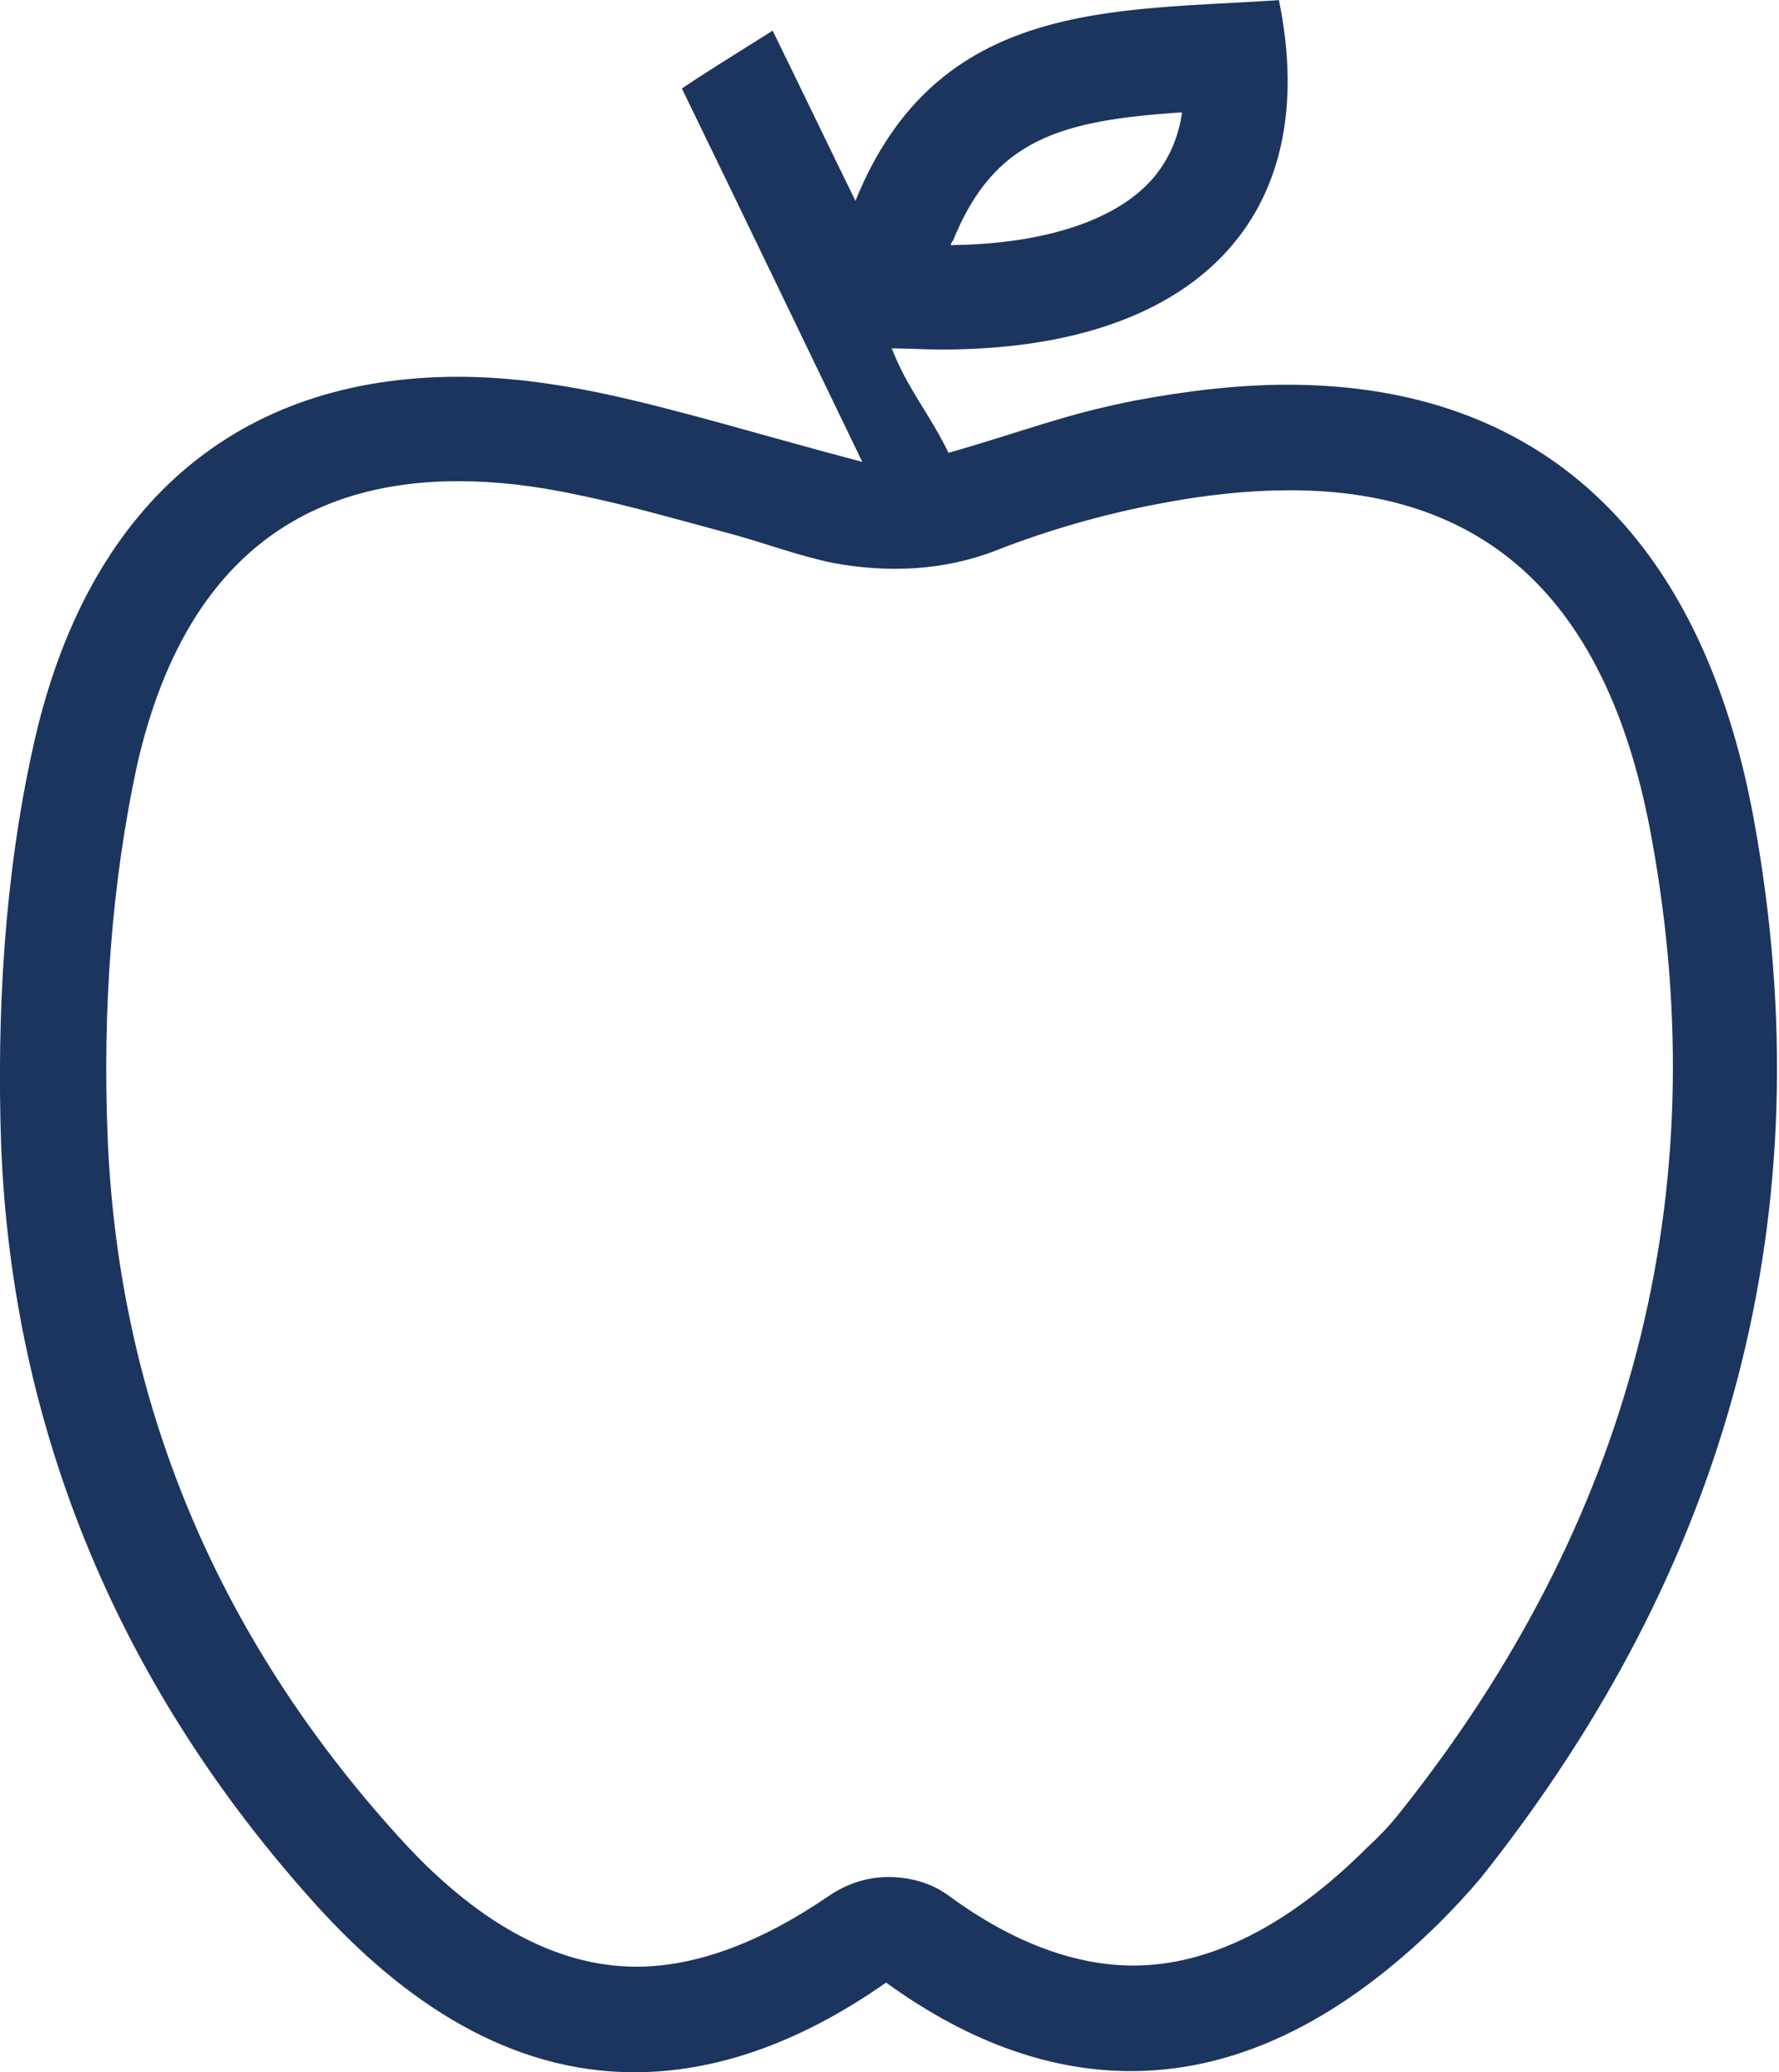
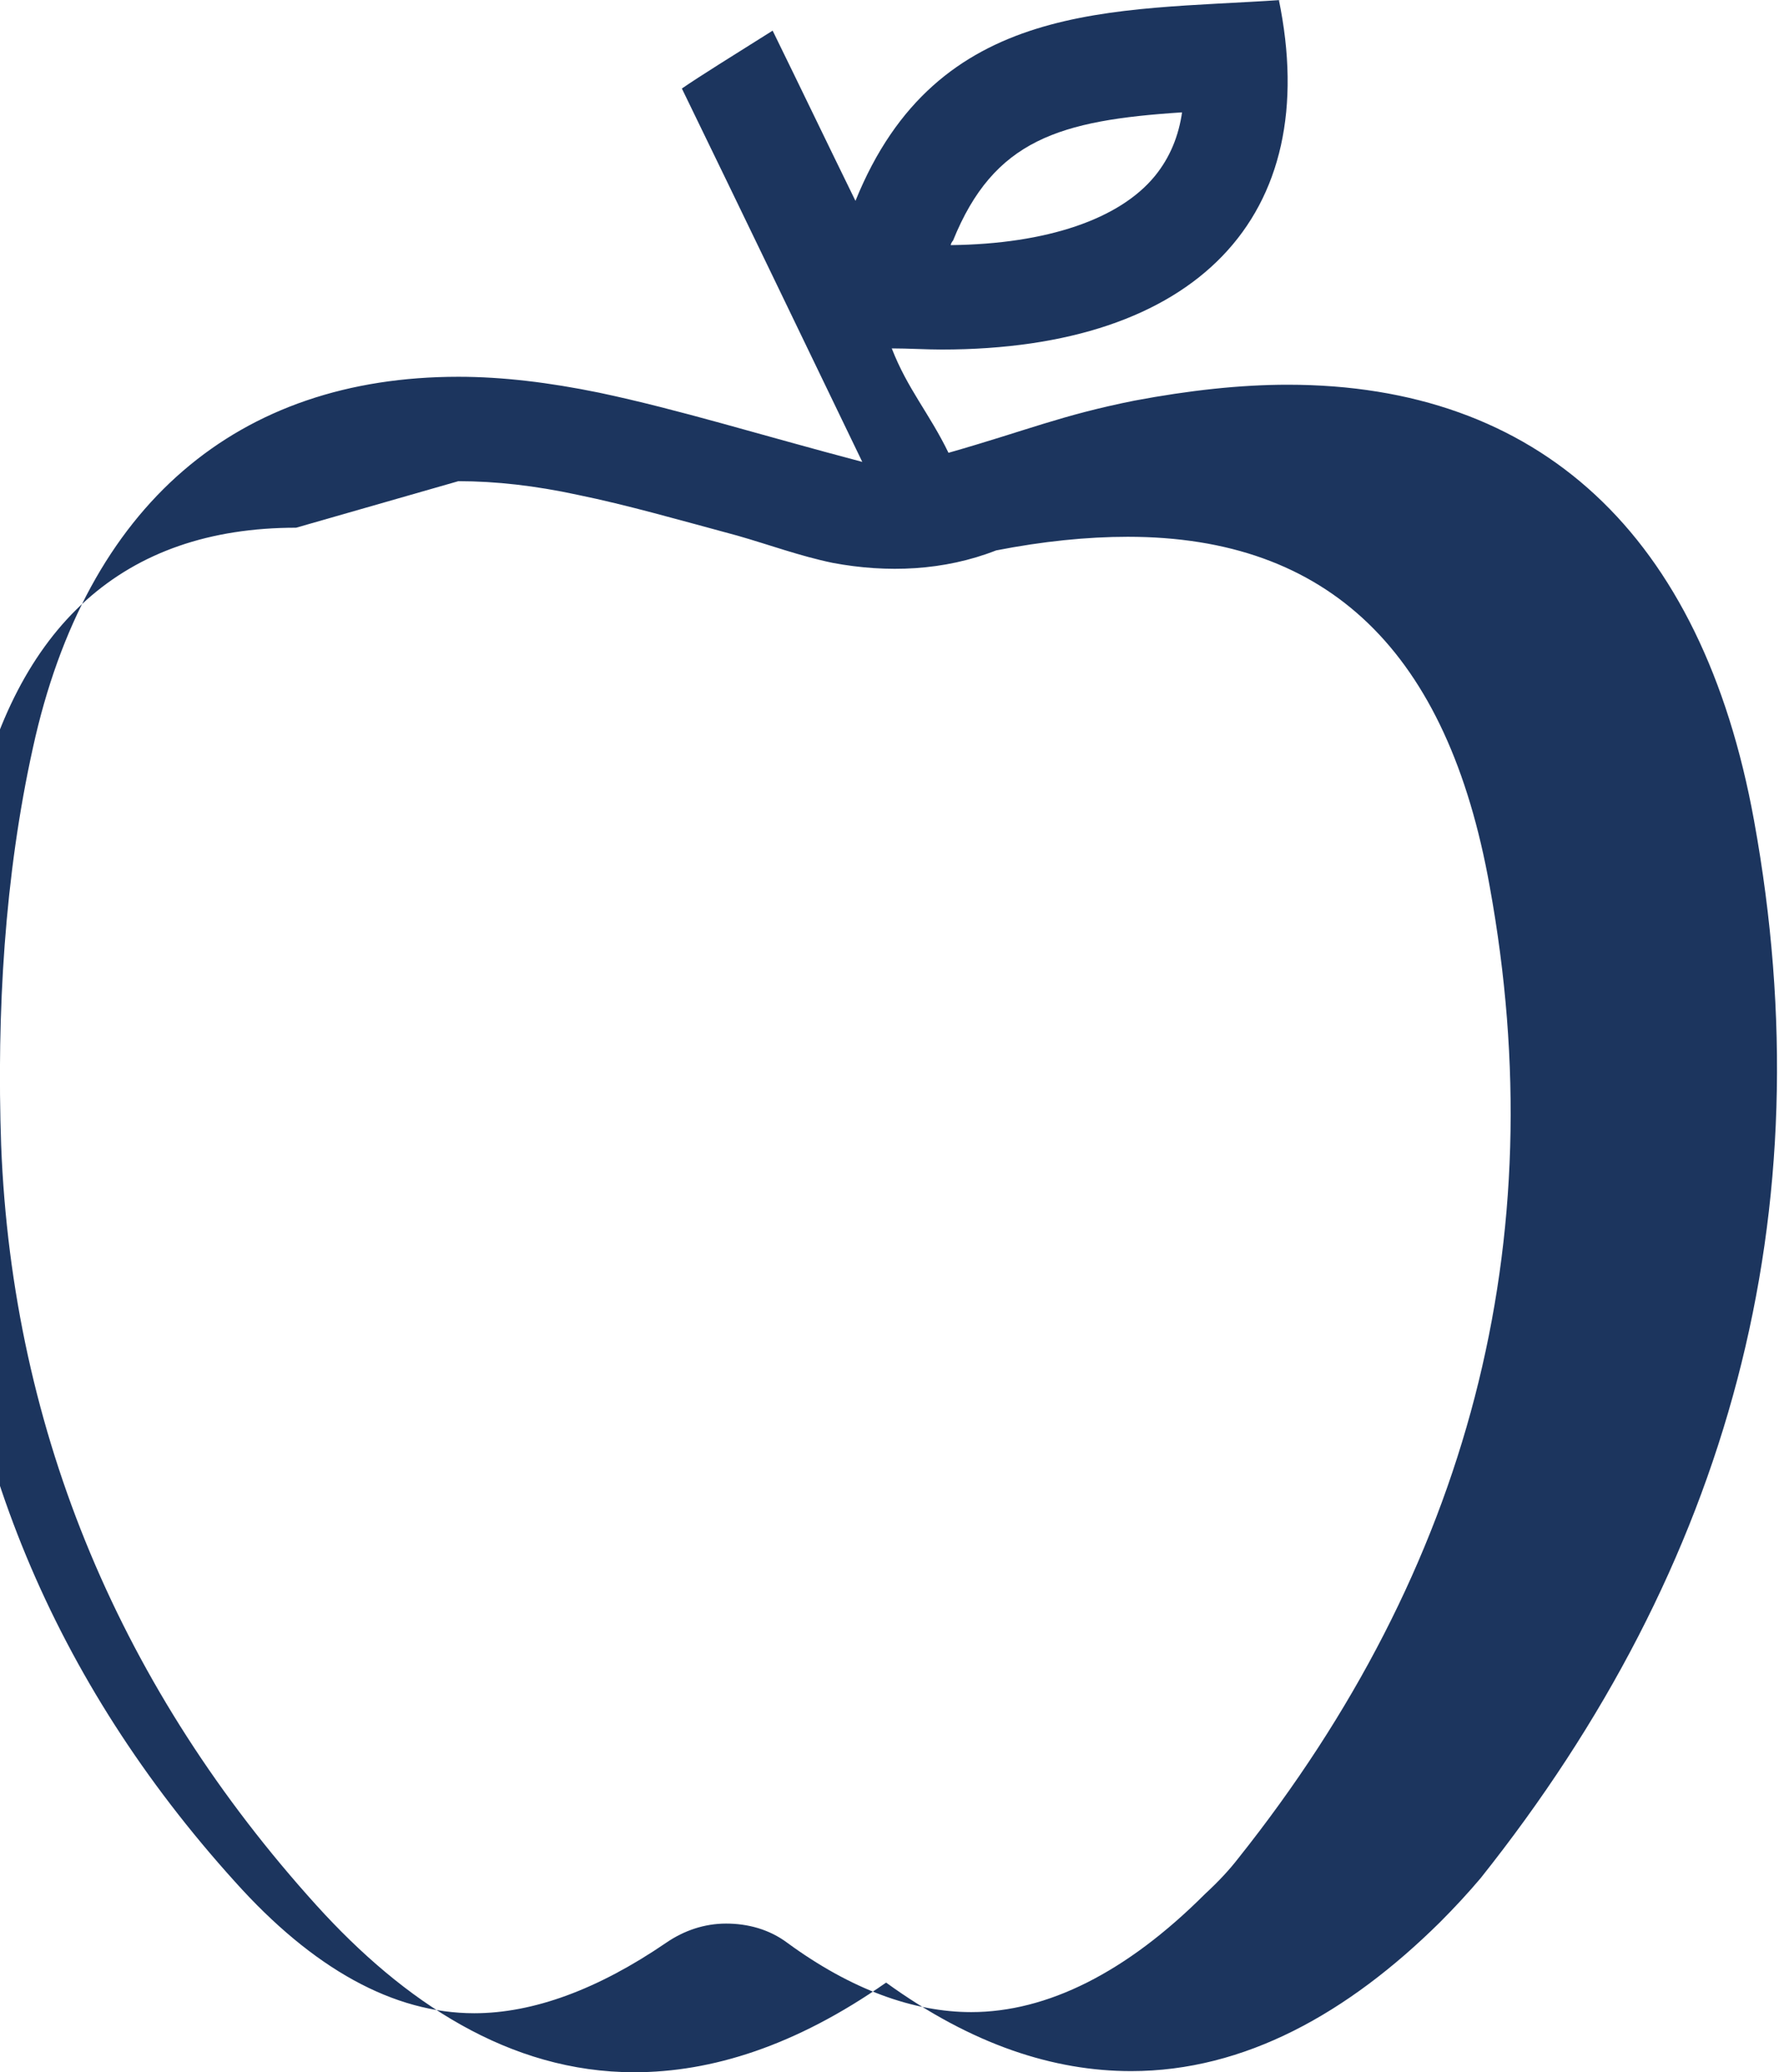
<svg xmlns="http://www.w3.org/2000/svg" id="Layer_1" data-name="Layer 1" viewBox="0 0 15.68 18.26">
  <defs>
    <style>
      .cls-1 {
        fill: #1c355e;
        stroke-width: 0px;
      }
    </style>
  </defs>
-   <path class="cls-1" d="M10.42.98c-.03.22-.11.41-.24.57-.31.38-.95.6-1.8.61,0-.01.01-.03.02-.04.36-.89.94-1.06,2.02-1.13M4.04,4.24c.33,0,.68.04,1.05.12.44.09.89.22,1.41.36.28.08.55.18.84.24.48.09.98.07,1.44-.11s.95-.32,1.43-.41c.41-.08.8-.12,1.16-.12,1.77,0,2.82,1.01,3.19,3.08.57,3.13-.18,6.01-2.22,8.57-.07.09-.16.19-.29.31-.69.69-1.39,1.04-2.06,1.04-.51,0-1.06-.2-1.62-.61-.16-.12-.35-.17-.54-.17s-.37.06-.53.17c-.6.41-1.17.62-1.69.62-.71,0-1.42-.39-2.11-1.16-1.6-1.77-2.45-3.83-2.55-6.12-.05-1.18.04-2.28.25-3.27.37-1.68,1.32-2.54,2.84-2.54M11.29,0c-1.48.1-3.03-.01-3.75,1.77-.25-.51-.48-.99-.73-1.5-.35.22-.64.4-.8.51.54,1.11,1.03,2.13,1.59,3.29-.91-.24-1.61-.46-2.32-.61-.44-.09-.85-.14-1.24-.14-1.94,0-3.28,1.12-3.75,3.27C.04,7.72-.03,8.92.01,10.09c.1,2.55,1.07,4.81,2.78,6.7.77.85,1.7,1.47,2.8,1.47.68,0,1.42-.23,2.22-.79.76.55,1.48.78,2.16.78,1,0,1.91-.51,2.72-1.31.13-.13.25-.26.36-.39,2.19-2.75,3.04-5.86,2.41-9.32-.46-2.53-1.9-3.84-4.11-3.84-.42,0-.87.05-1.35.14-.65.13-.94.26-1.64.46-.17-.35-.36-.56-.5-.92.15,0,.3.01.44.01,2.24,0,3.37-1.17,2.97-3.09h0Z" />
+   <path class="cls-1" d="M10.42.98c-.03.22-.11.41-.24.57-.31.38-.95.6-1.8.61,0-.01.01-.03.02-.04.36-.89.94-1.06,2.02-1.13M4.04,4.24c.33,0,.68.04,1.05.12.44.09.89.22,1.41.36.28.08.55.18.84.24.48.09.98.07,1.44-.11c.41-.08.8-.12,1.16-.12,1.77,0,2.82,1.01,3.19,3.08.57,3.13-.18,6.01-2.22,8.57-.07.09-.16.19-.29.31-.69.69-1.39,1.04-2.06,1.04-.51,0-1.06-.2-1.62-.61-.16-.12-.35-.17-.54-.17s-.37.06-.53.17c-.6.41-1.17.62-1.69.62-.71,0-1.42-.39-2.11-1.16-1.6-1.77-2.45-3.83-2.55-6.12-.05-1.18.04-2.28.25-3.27.37-1.68,1.32-2.54,2.84-2.54M11.29,0c-1.48.1-3.03-.01-3.75,1.77-.25-.51-.48-.99-.73-1.5-.35.22-.64.4-.8.51.54,1.11,1.03,2.13,1.59,3.29-.91-.24-1.61-.46-2.32-.61-.44-.09-.85-.14-1.24-.14-1.94,0-3.28,1.12-3.75,3.27C.04,7.72-.03,8.92.01,10.09c.1,2.55,1.07,4.81,2.78,6.7.77.85,1.7,1.47,2.8,1.47.68,0,1.42-.23,2.22-.79.76.55,1.48.78,2.16.78,1,0,1.91-.51,2.72-1.31.13-.13.25-.26.36-.39,2.19-2.75,3.04-5.86,2.41-9.32-.46-2.53-1.9-3.84-4.11-3.84-.42,0-.87.05-1.35.14-.65.13-.94.26-1.64.46-.17-.35-.36-.56-.5-.92.15,0,.3.01.44.01,2.24,0,3.37-1.17,2.97-3.09h0Z" />
</svg>